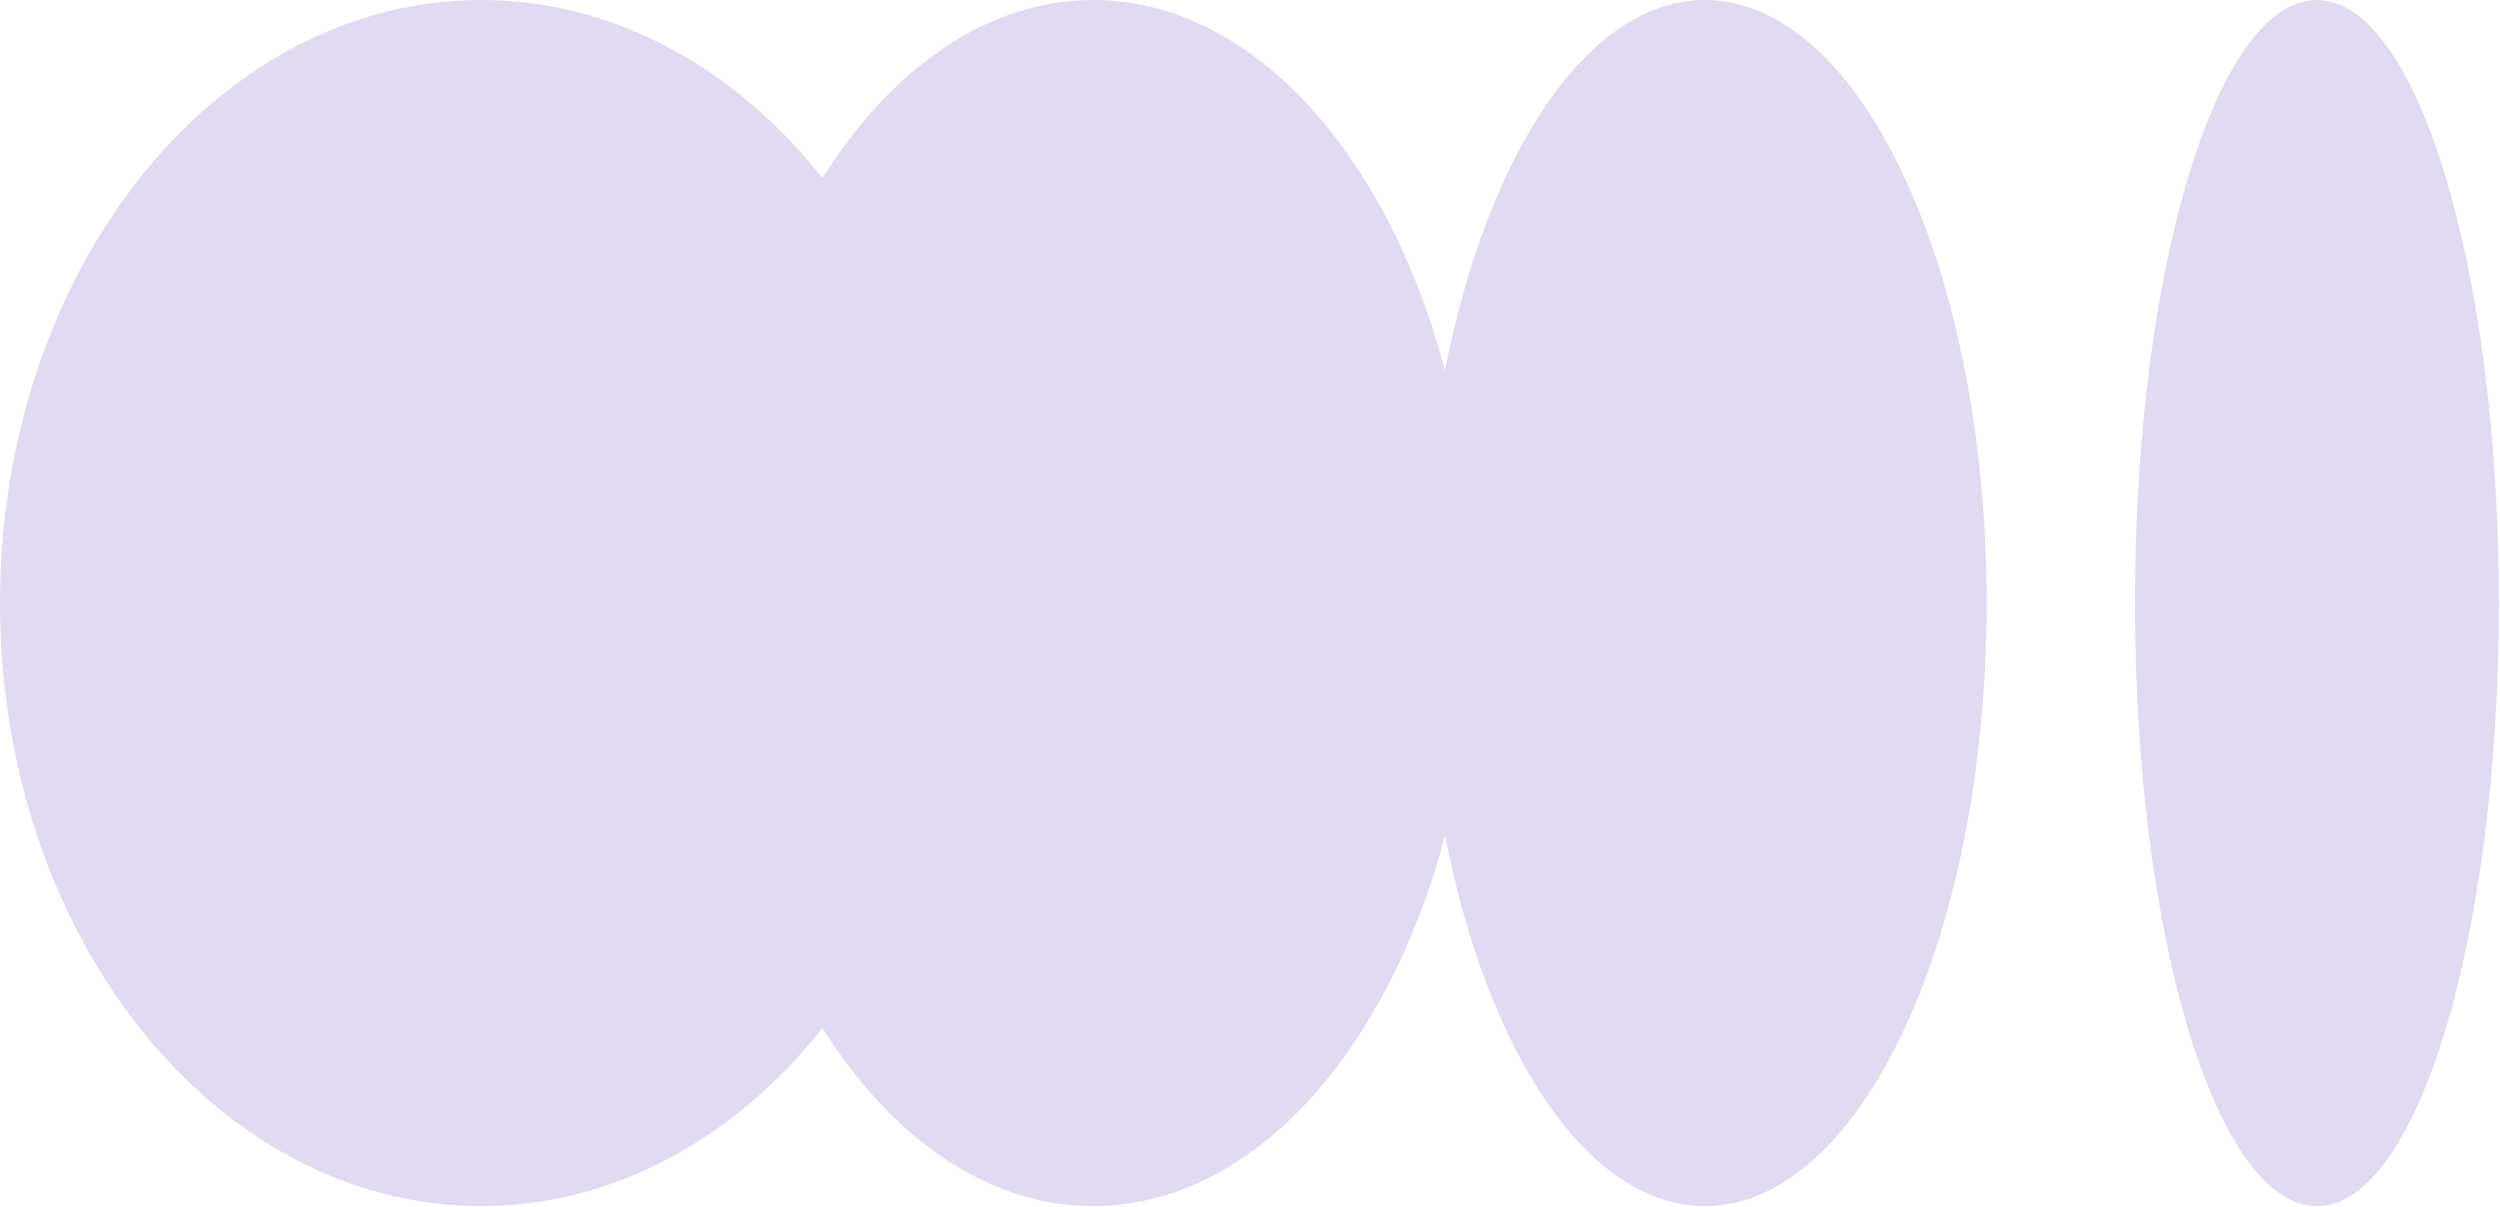
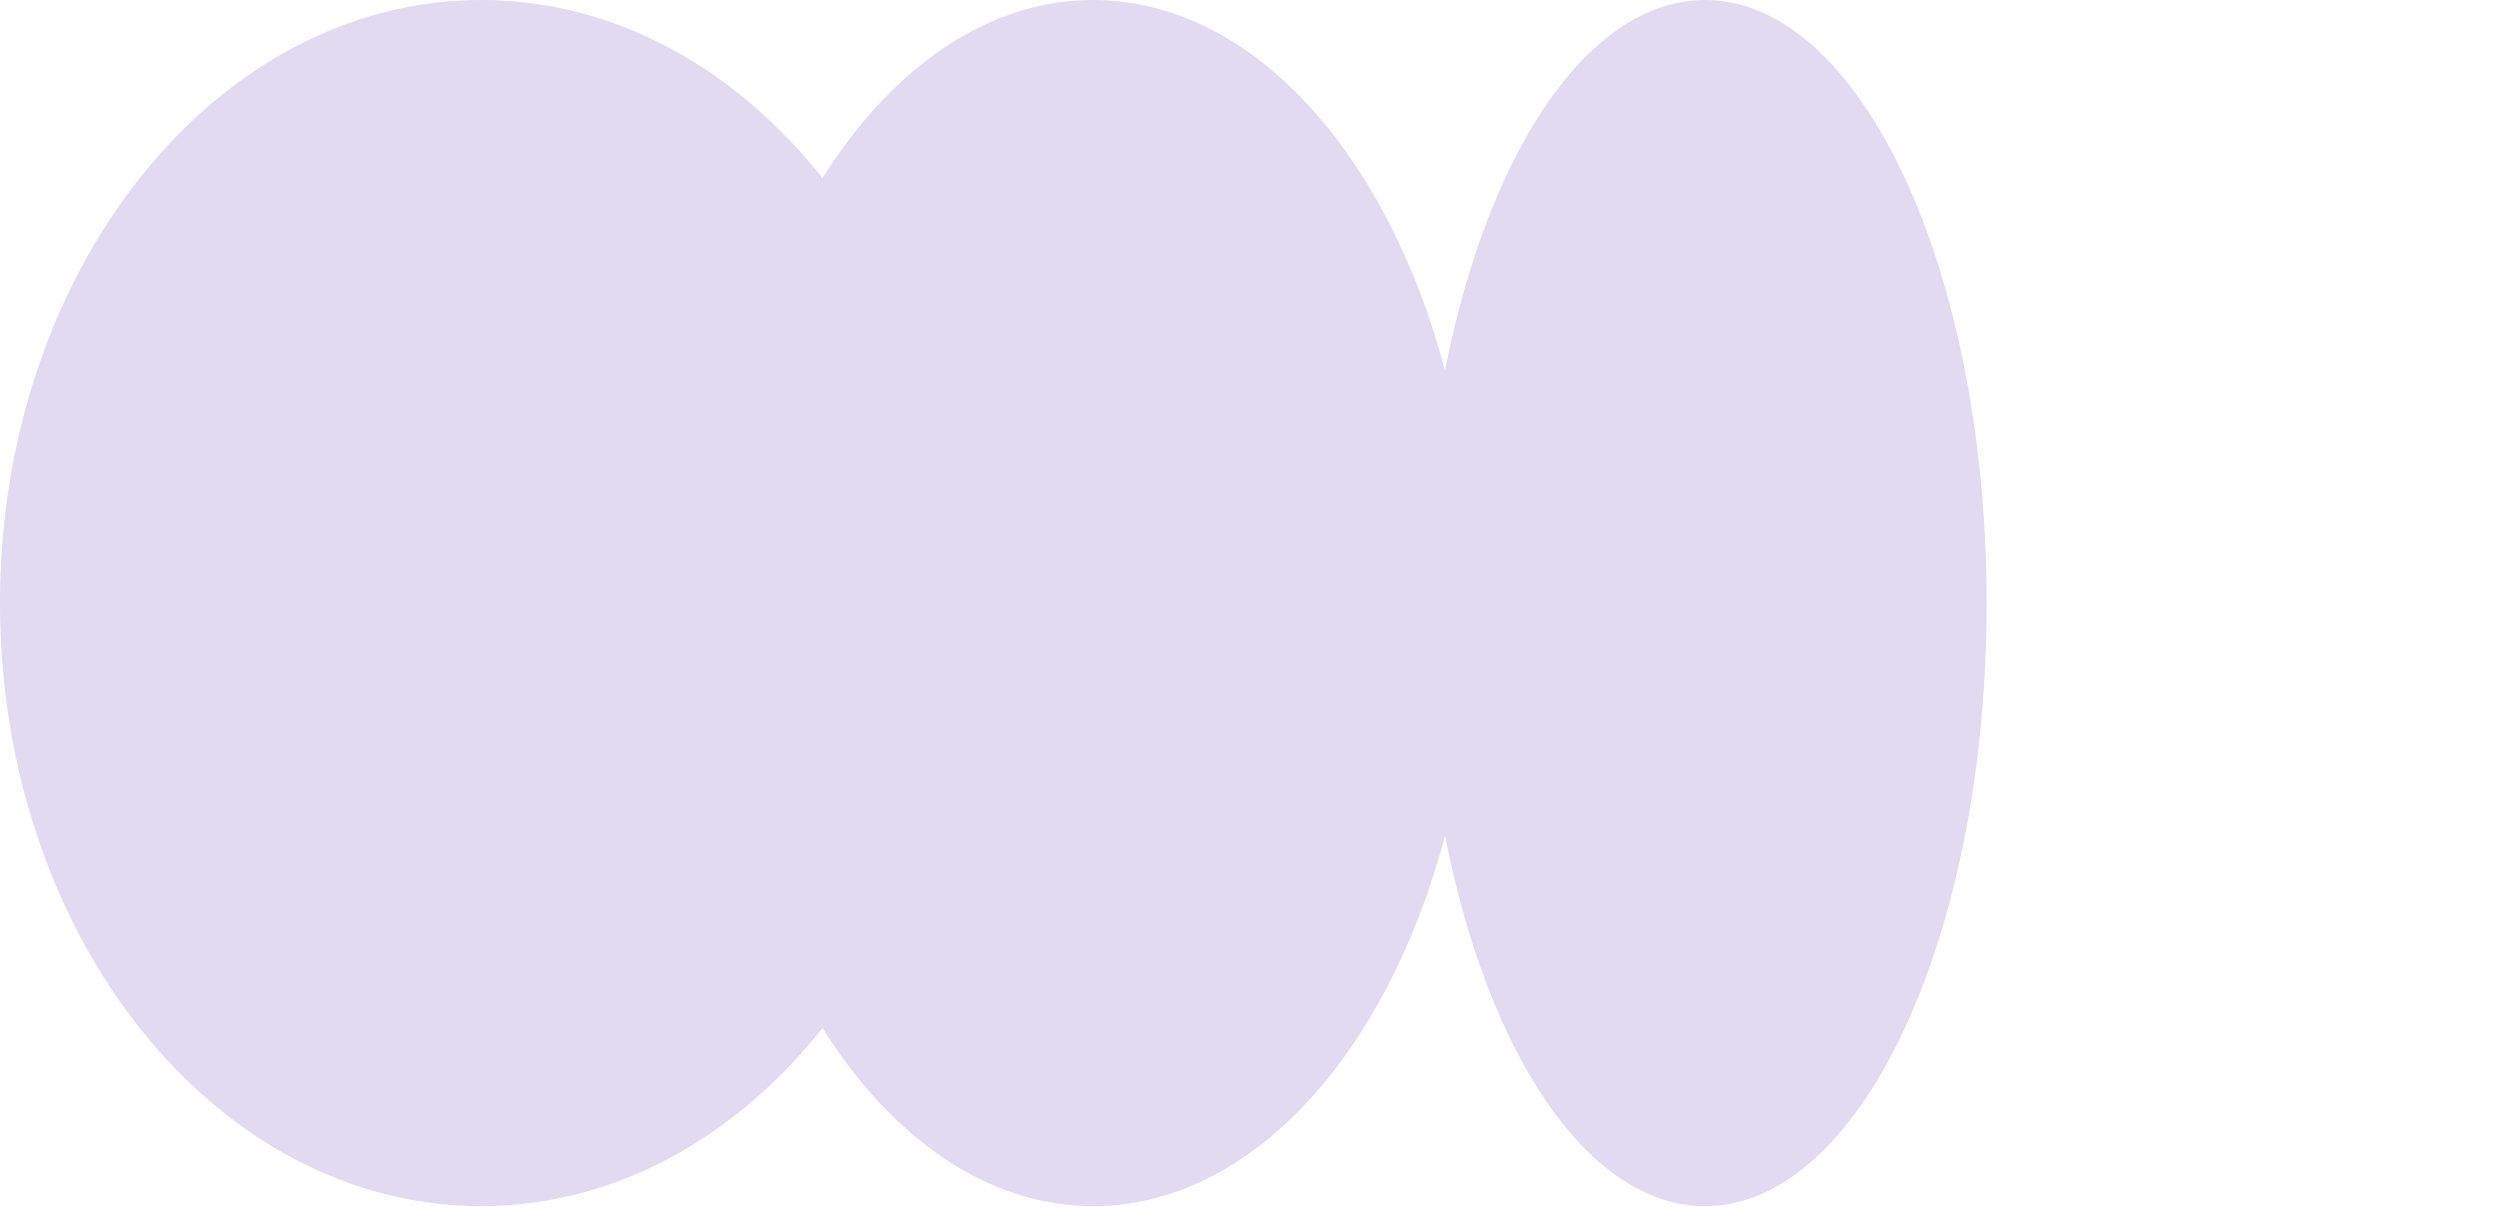
<svg xmlns="http://www.w3.org/2000/svg" width="1816" height="877" viewBox="0 0 1816 877" fill="none">
  <path d="M349.49 0C446.42 0 534.13 49.48 597.44 129.37C647.63 49.48 717.15 0 793.99 0C909.13 0 1007.86 111.08 1049.67 269.16C1080.56 111.08 1153.47 0 1238.5 0C1351.49 0 1443.09 196.13 1443.09 438.06C1443.09 679.99 1351.49 876.12 1238.5 876.12C1153.47 876.12 1080.56 765.04 1049.68 606.96C1007.86 765.04 909.14 876.12 794 876.12C717.16 876.12 647.63 826.64 597.45 746.75C534.14 826.64 446.43 876.12 349.5 876.12C156.47 876.13 0 680 0 438.06C0 196.12 156.47 0 349.49 0Z" fill="#E1DAF0" />
-   <path d="M1683.01 876.12C1755.99 876.12 1815.16 679.994 1815.16 438.06C1815.16 196.126 1755.99 0 1683.01 0C1610.03 0 1550.86 196.126 1550.86 438.06C1550.86 679.994 1610.03 876.12 1683.01 876.12Z" fill="#E1DAF0" />
</svg>